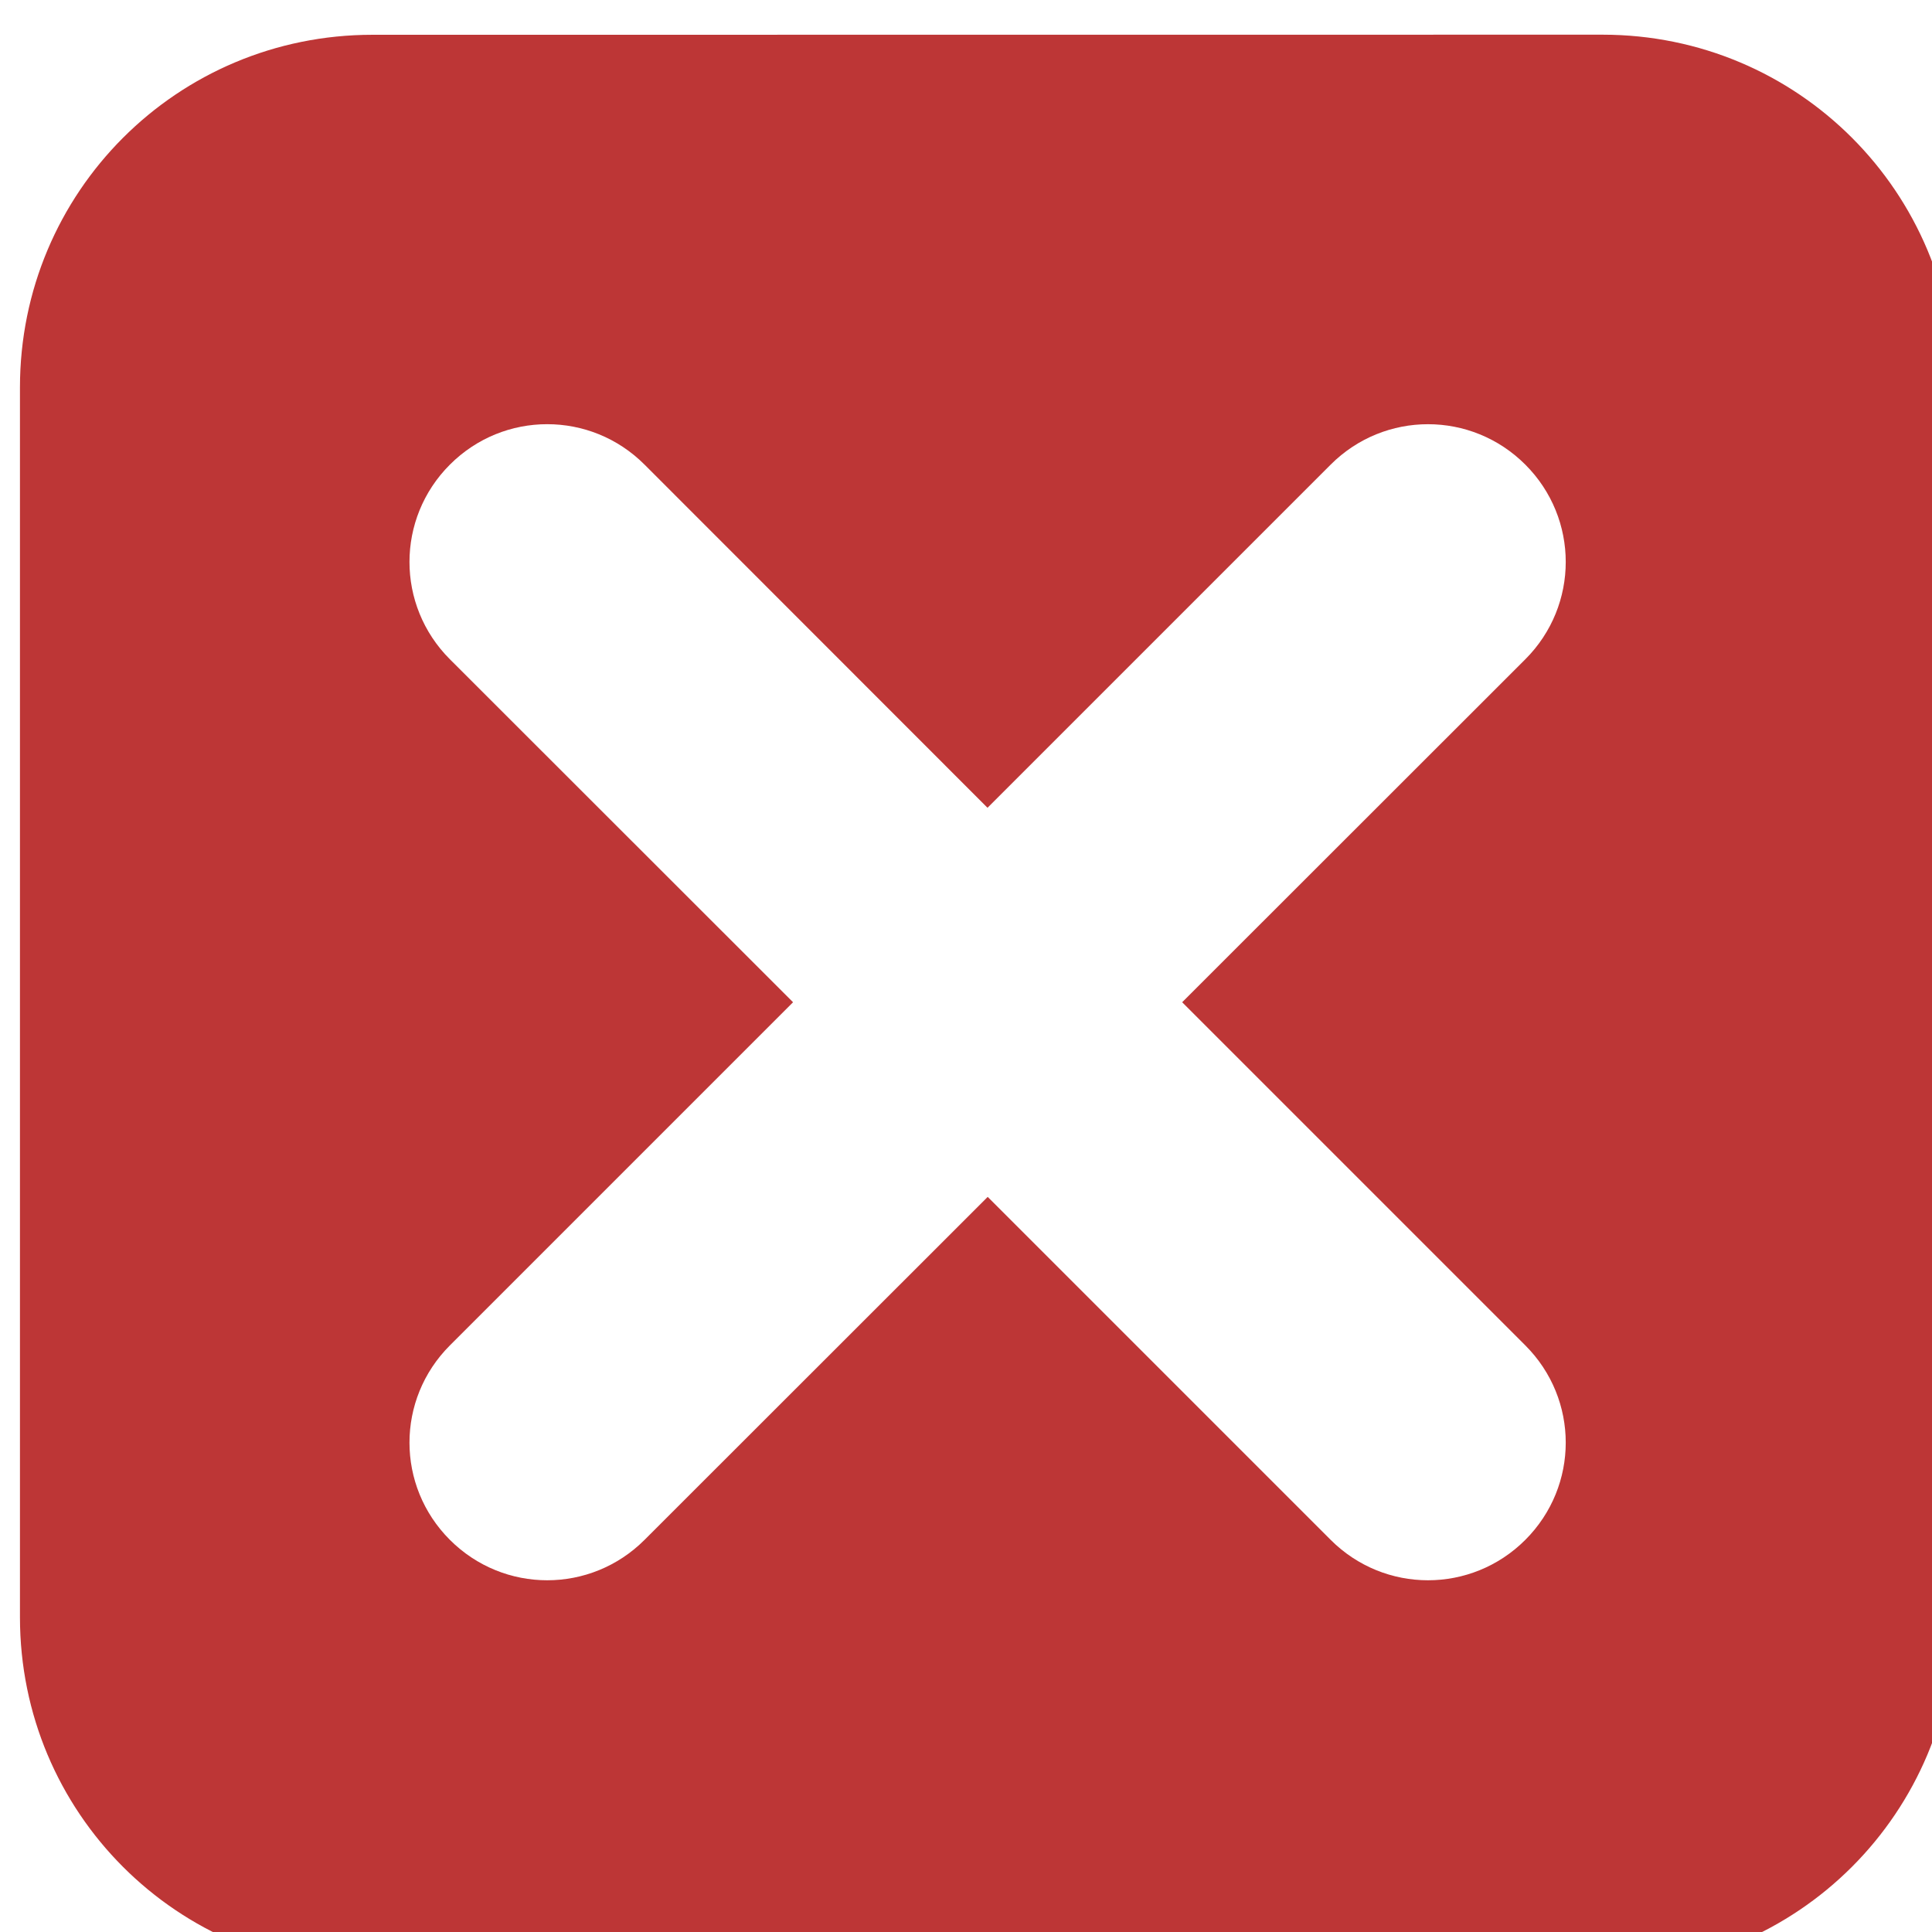
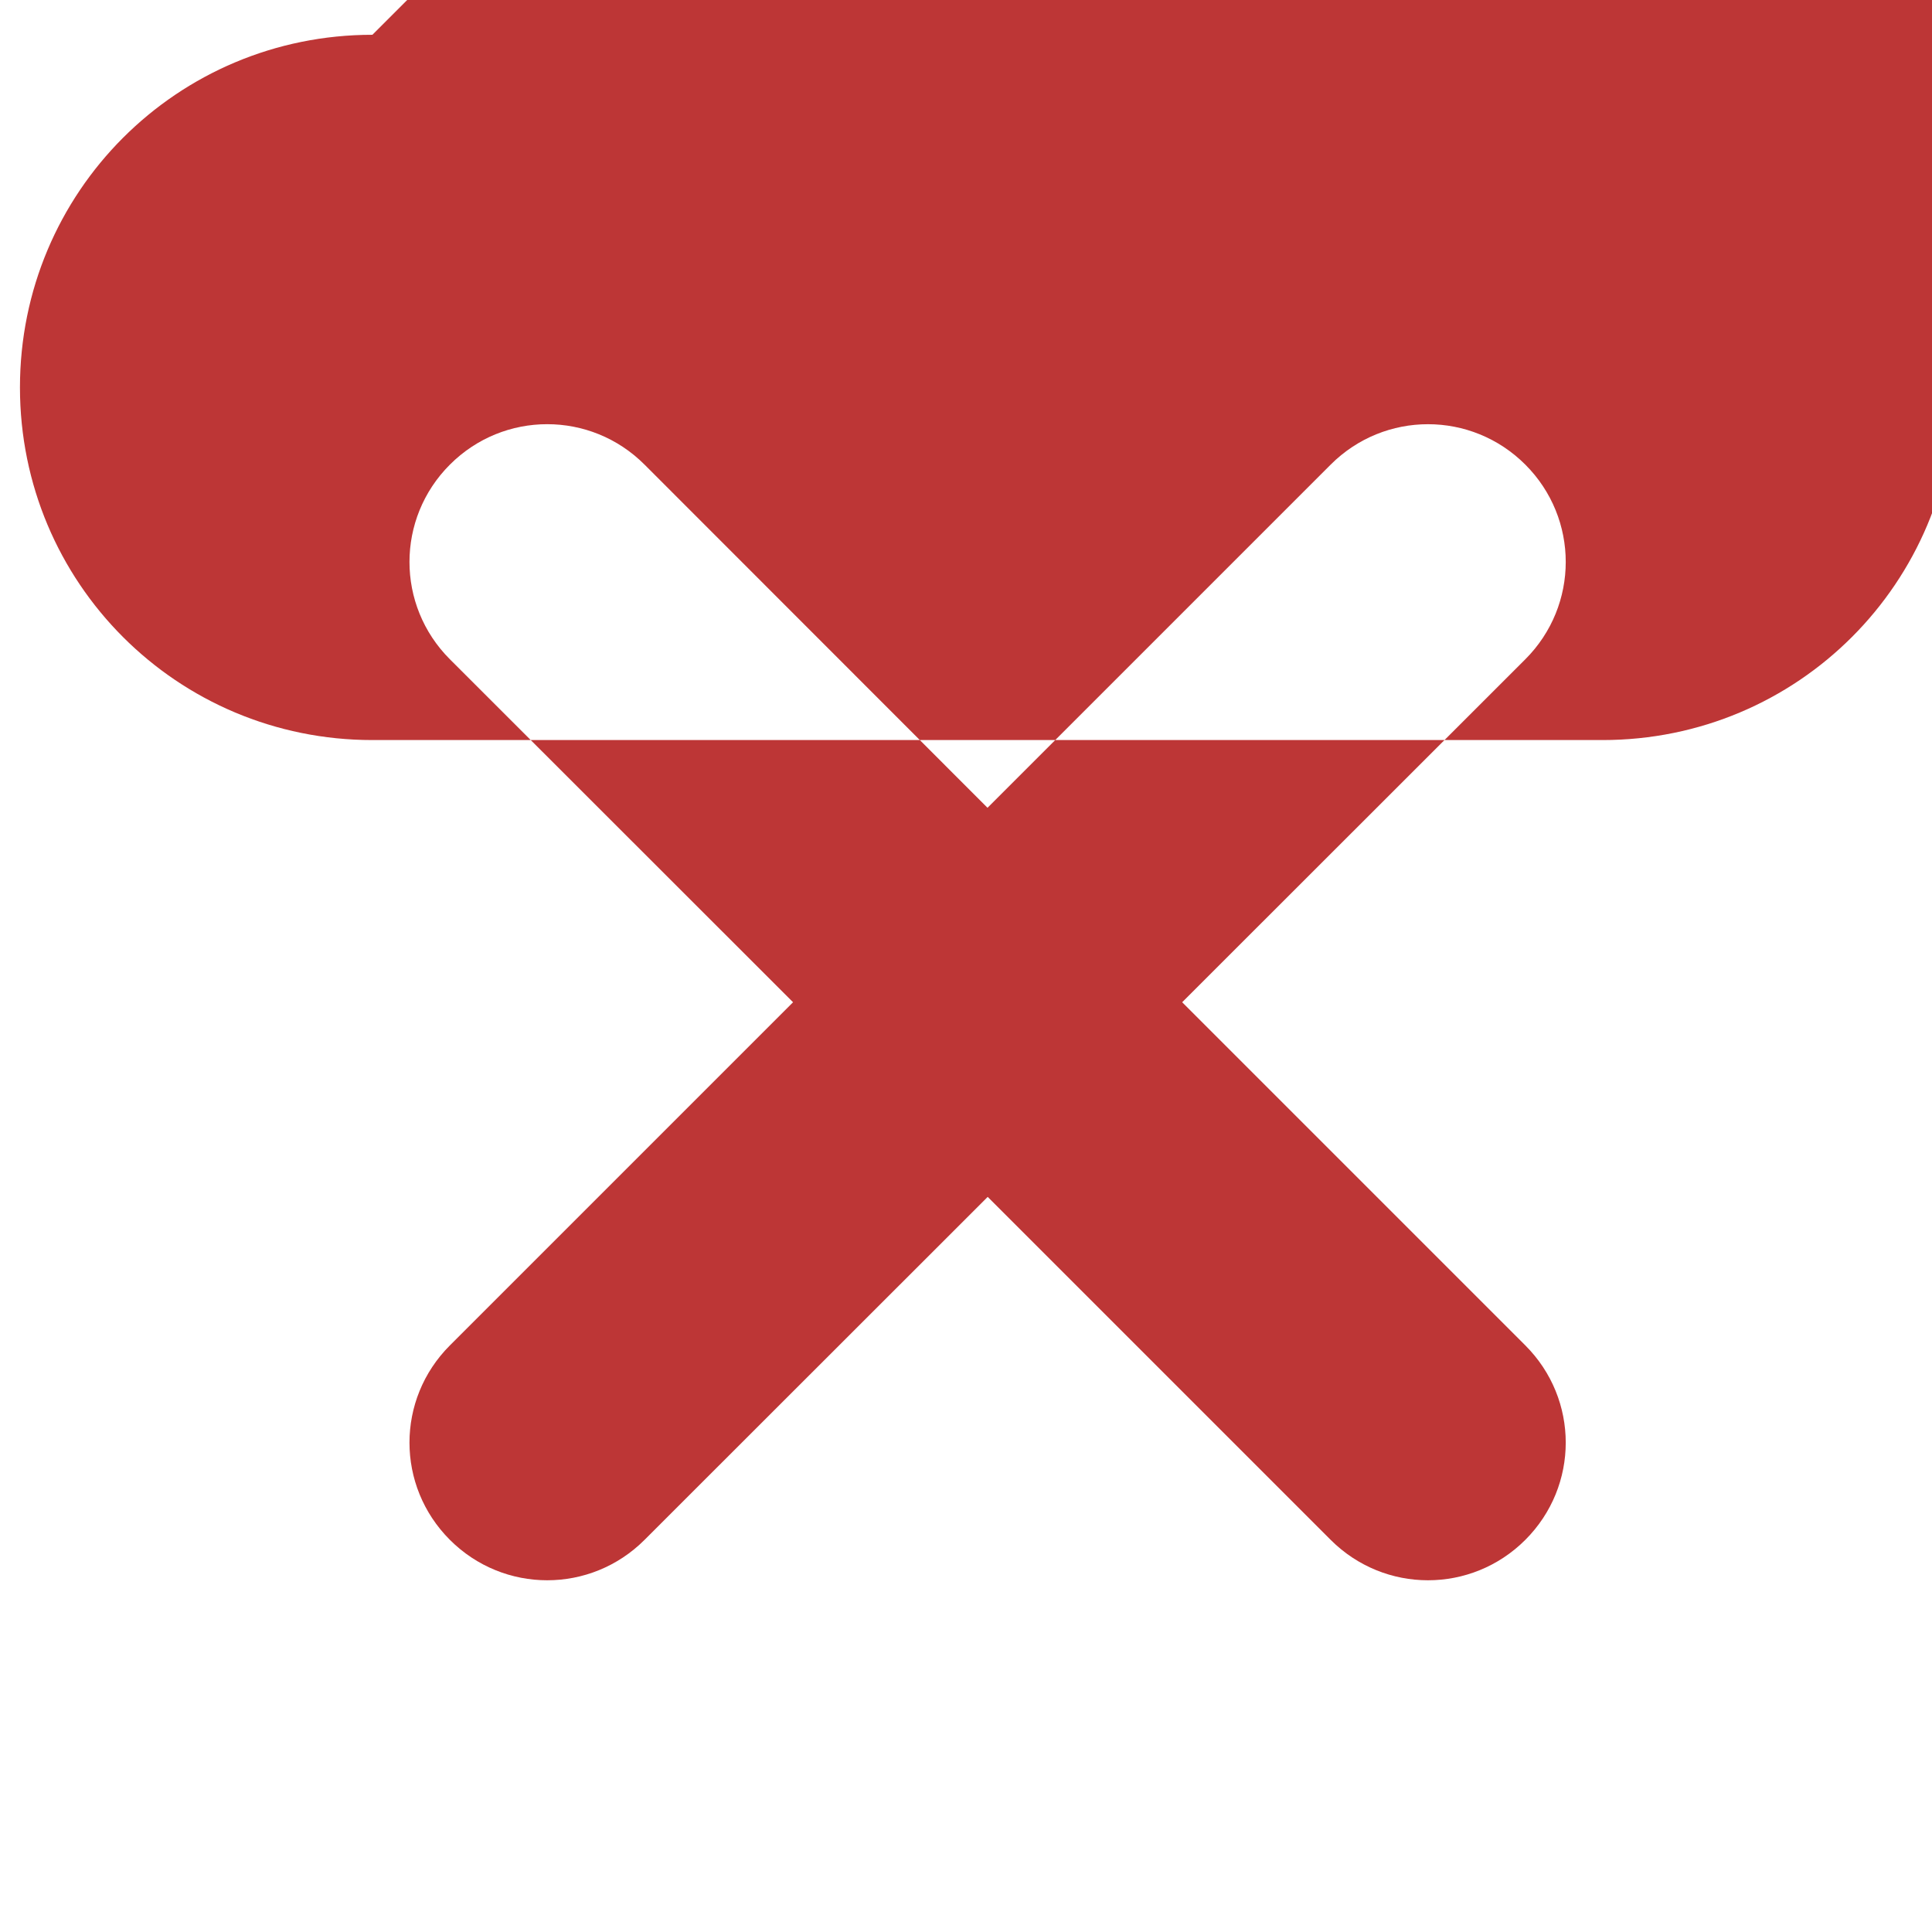
<svg xmlns="http://www.w3.org/2000/svg" xmlns:ns1="http://sodipodi.sourceforge.net/DTD/sodipodi-0.dtd" xmlns:ns2="http://www.inkscape.org/namespaces/inkscape" ns1:docname="x.svg" ns2:version="1.0 (4035a4fb49, 2020-05-01)" id="svg8" version="1.1" viewBox="0 0 5.292 5.292" height="5.292mm" width="5.292mm">
  <defs id="defs2">
    <clipPath id="clip0">
-       <rect x="536" y="163" width="11" height="11" id="rect2443" />
-     </clipPath>
+       </clipPath>
  </defs>
  <ns1:namedview ns2:window-maximized="1" ns2:window-y="-8" ns2:window-x="-8" ns2:window-height="1017" ns2:window-width="1920" ns2:snap-object-midpoints="true" ns2:snap-midpoints="true" ns2:snap-smooth-nodes="true" ns2:snap-intersection-paths="true" ns2:object-paths="true" ns2:bbox-paths="true" ns2:snap-bbox-edge-midpoints="true" ns2:bbox-nodes="true" ns2:snap-bbox-midpoints="true" ns2:snap-bbox="true" showgrid="false" ns2:document-rotation="0" ns2:current-layer="layer1" ns2:document-units="mm" ns2:cy="-6.4066492" ns2:cx="3.5514478" ns2:zoom="8.4440725" ns2:pageshadow="2" ns2:pageopacity="0.0" borderopacity="1.0" bordercolor="#666666" pagecolor="#ffffff" id="base" />
  <g transform="translate(-35.096,-60.727)" id="layer1" ns2:groupmode="layer" ns2:label="Ebene 1">
-     <path ns2:export-ydpi="95.9907" ns2:export-xdpi="95.9907" transform="scale(0.265)" d="m 136.287,229.518 c -2.018,0 -3.643,1.626 -3.643,3.645 V 245.875 c 0,2.018 1.624,3.645 3.643,3.645 h 12.715 c 2.018,0 3.643,-1.626 3.643,-3.645 v -12.713 c 0,-2.018 -1.624,-3.645 -3.643,-3.645 z m 1.807,4.025 c 0.364,0 0.727,0.139 1.006,0.418 l 3.545,3.547 3.547,-3.547 c 0.557,-0.557 1.455,-0.557 2.012,0 0.557,0.557 0.557,1.455 0,2.012 l -3.547,3.545 3.547,3.547 c 0.557,0.557 0.557,1.453 0,2.01 -0.557,0.557 -1.455,0.557 -2.012,0 l -3.545,-3.545 -3.547,3.545 c -0.557,0.557 -1.455,0.557 -2.012,0 -0.557,-0.557 -0.557,-1.453 0,-2.01 l 3.547,-3.547 -3.547,-3.545 c -0.557,-0.557 -0.557,-1.455 0,-2.012 0.279,-0.279 0.642,-0.418 1.006,-0.418 z" style="fill:#bd3636;fill-opacity:1;stroke:none;stroke-width:3.1;stroke-linecap:round;paint-order:fill markers stroke" id="rect2396" />
+     <path ns2:export-ydpi="95.9907" ns2:export-xdpi="95.9907" transform="scale(0.265)" d="m 136.287,229.518 c -2.018,0 -3.643,1.626 -3.643,3.645 c 0,2.018 1.624,3.645 3.643,3.645 h 12.715 c 2.018,0 3.643,-1.626 3.643,-3.645 v -12.713 c 0,-2.018 -1.624,-3.645 -3.643,-3.645 z m 1.807,4.025 c 0.364,0 0.727,0.139 1.006,0.418 l 3.545,3.547 3.547,-3.547 c 0.557,-0.557 1.455,-0.557 2.012,0 0.557,0.557 0.557,1.455 0,2.012 l -3.547,3.545 3.547,3.547 c 0.557,0.557 0.557,1.453 0,2.01 -0.557,0.557 -1.455,0.557 -2.012,0 l -3.545,-3.545 -3.547,3.545 c -0.557,0.557 -1.455,0.557 -2.012,0 -0.557,-0.557 -0.557,-1.453 0,-2.01 l 3.547,-3.547 -3.547,-3.545 c -0.557,-0.557 -0.557,-1.455 0,-2.012 0.279,-0.279 0.642,-0.418 1.006,-0.418 z" style="fill:#bd3636;fill-opacity:1;stroke:none;stroke-width:3.1;stroke-linecap:round;paint-order:fill markers stroke" id="rect2396" />
  </g>
</svg>